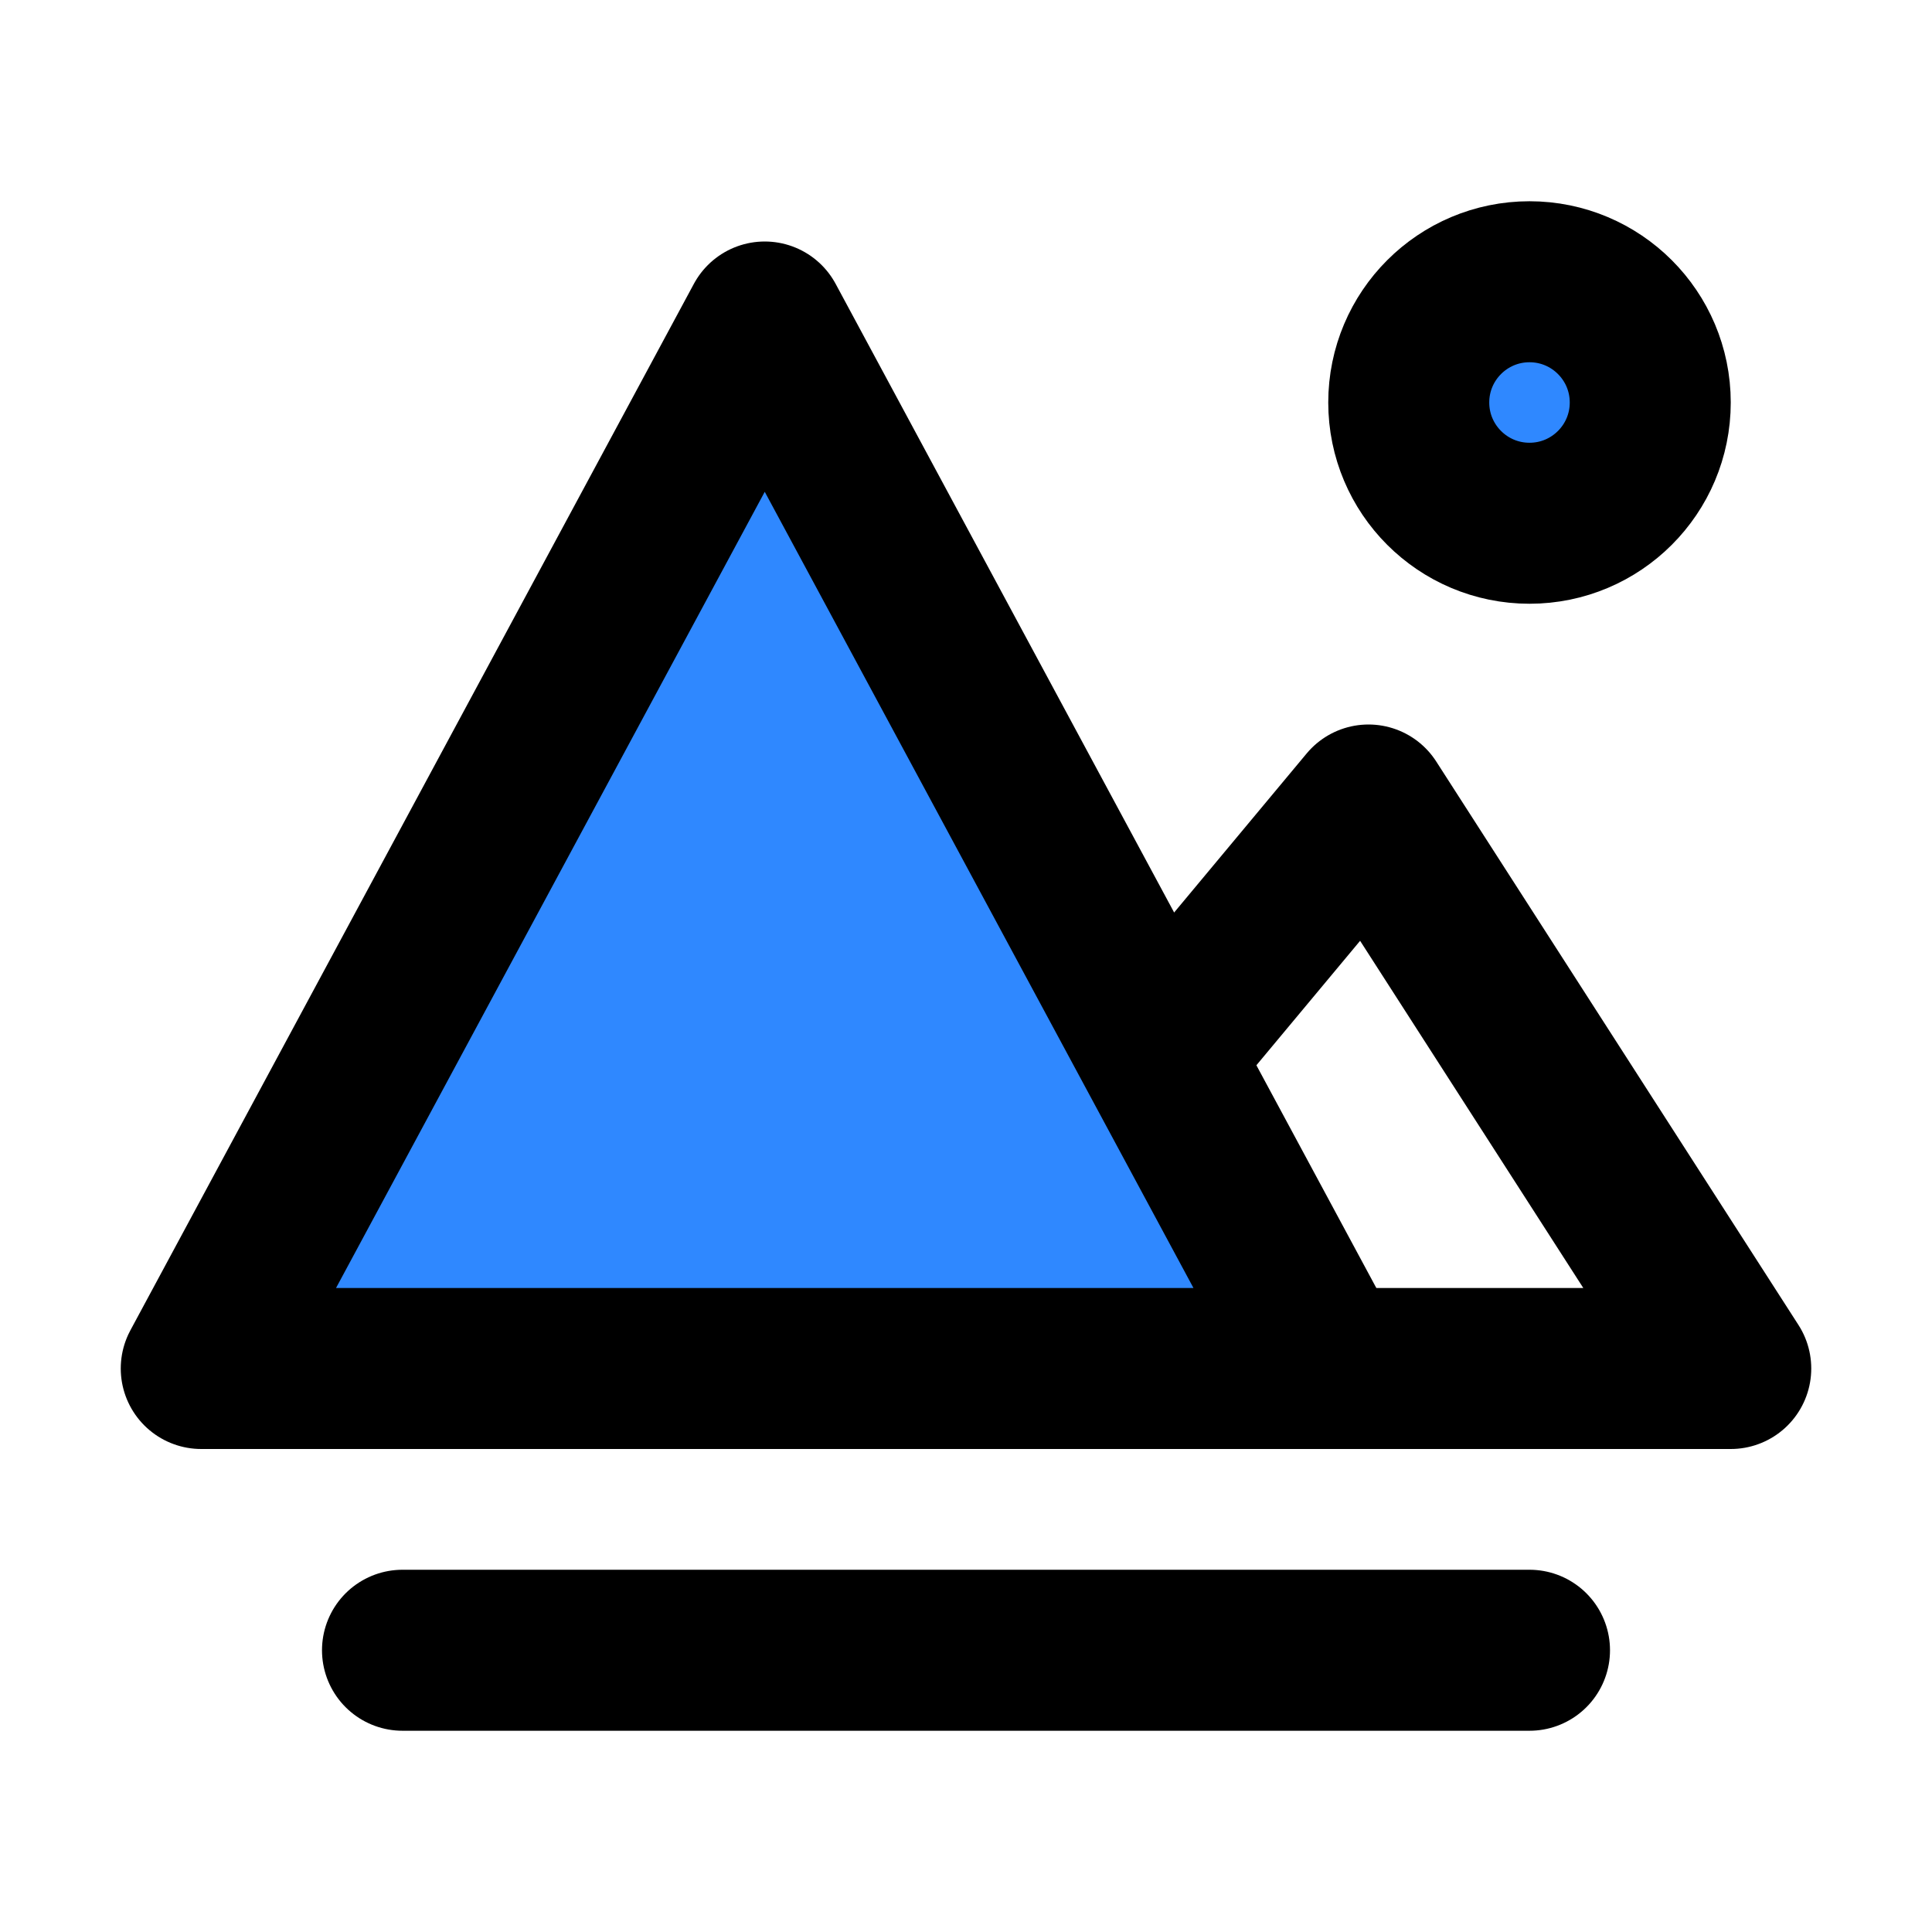
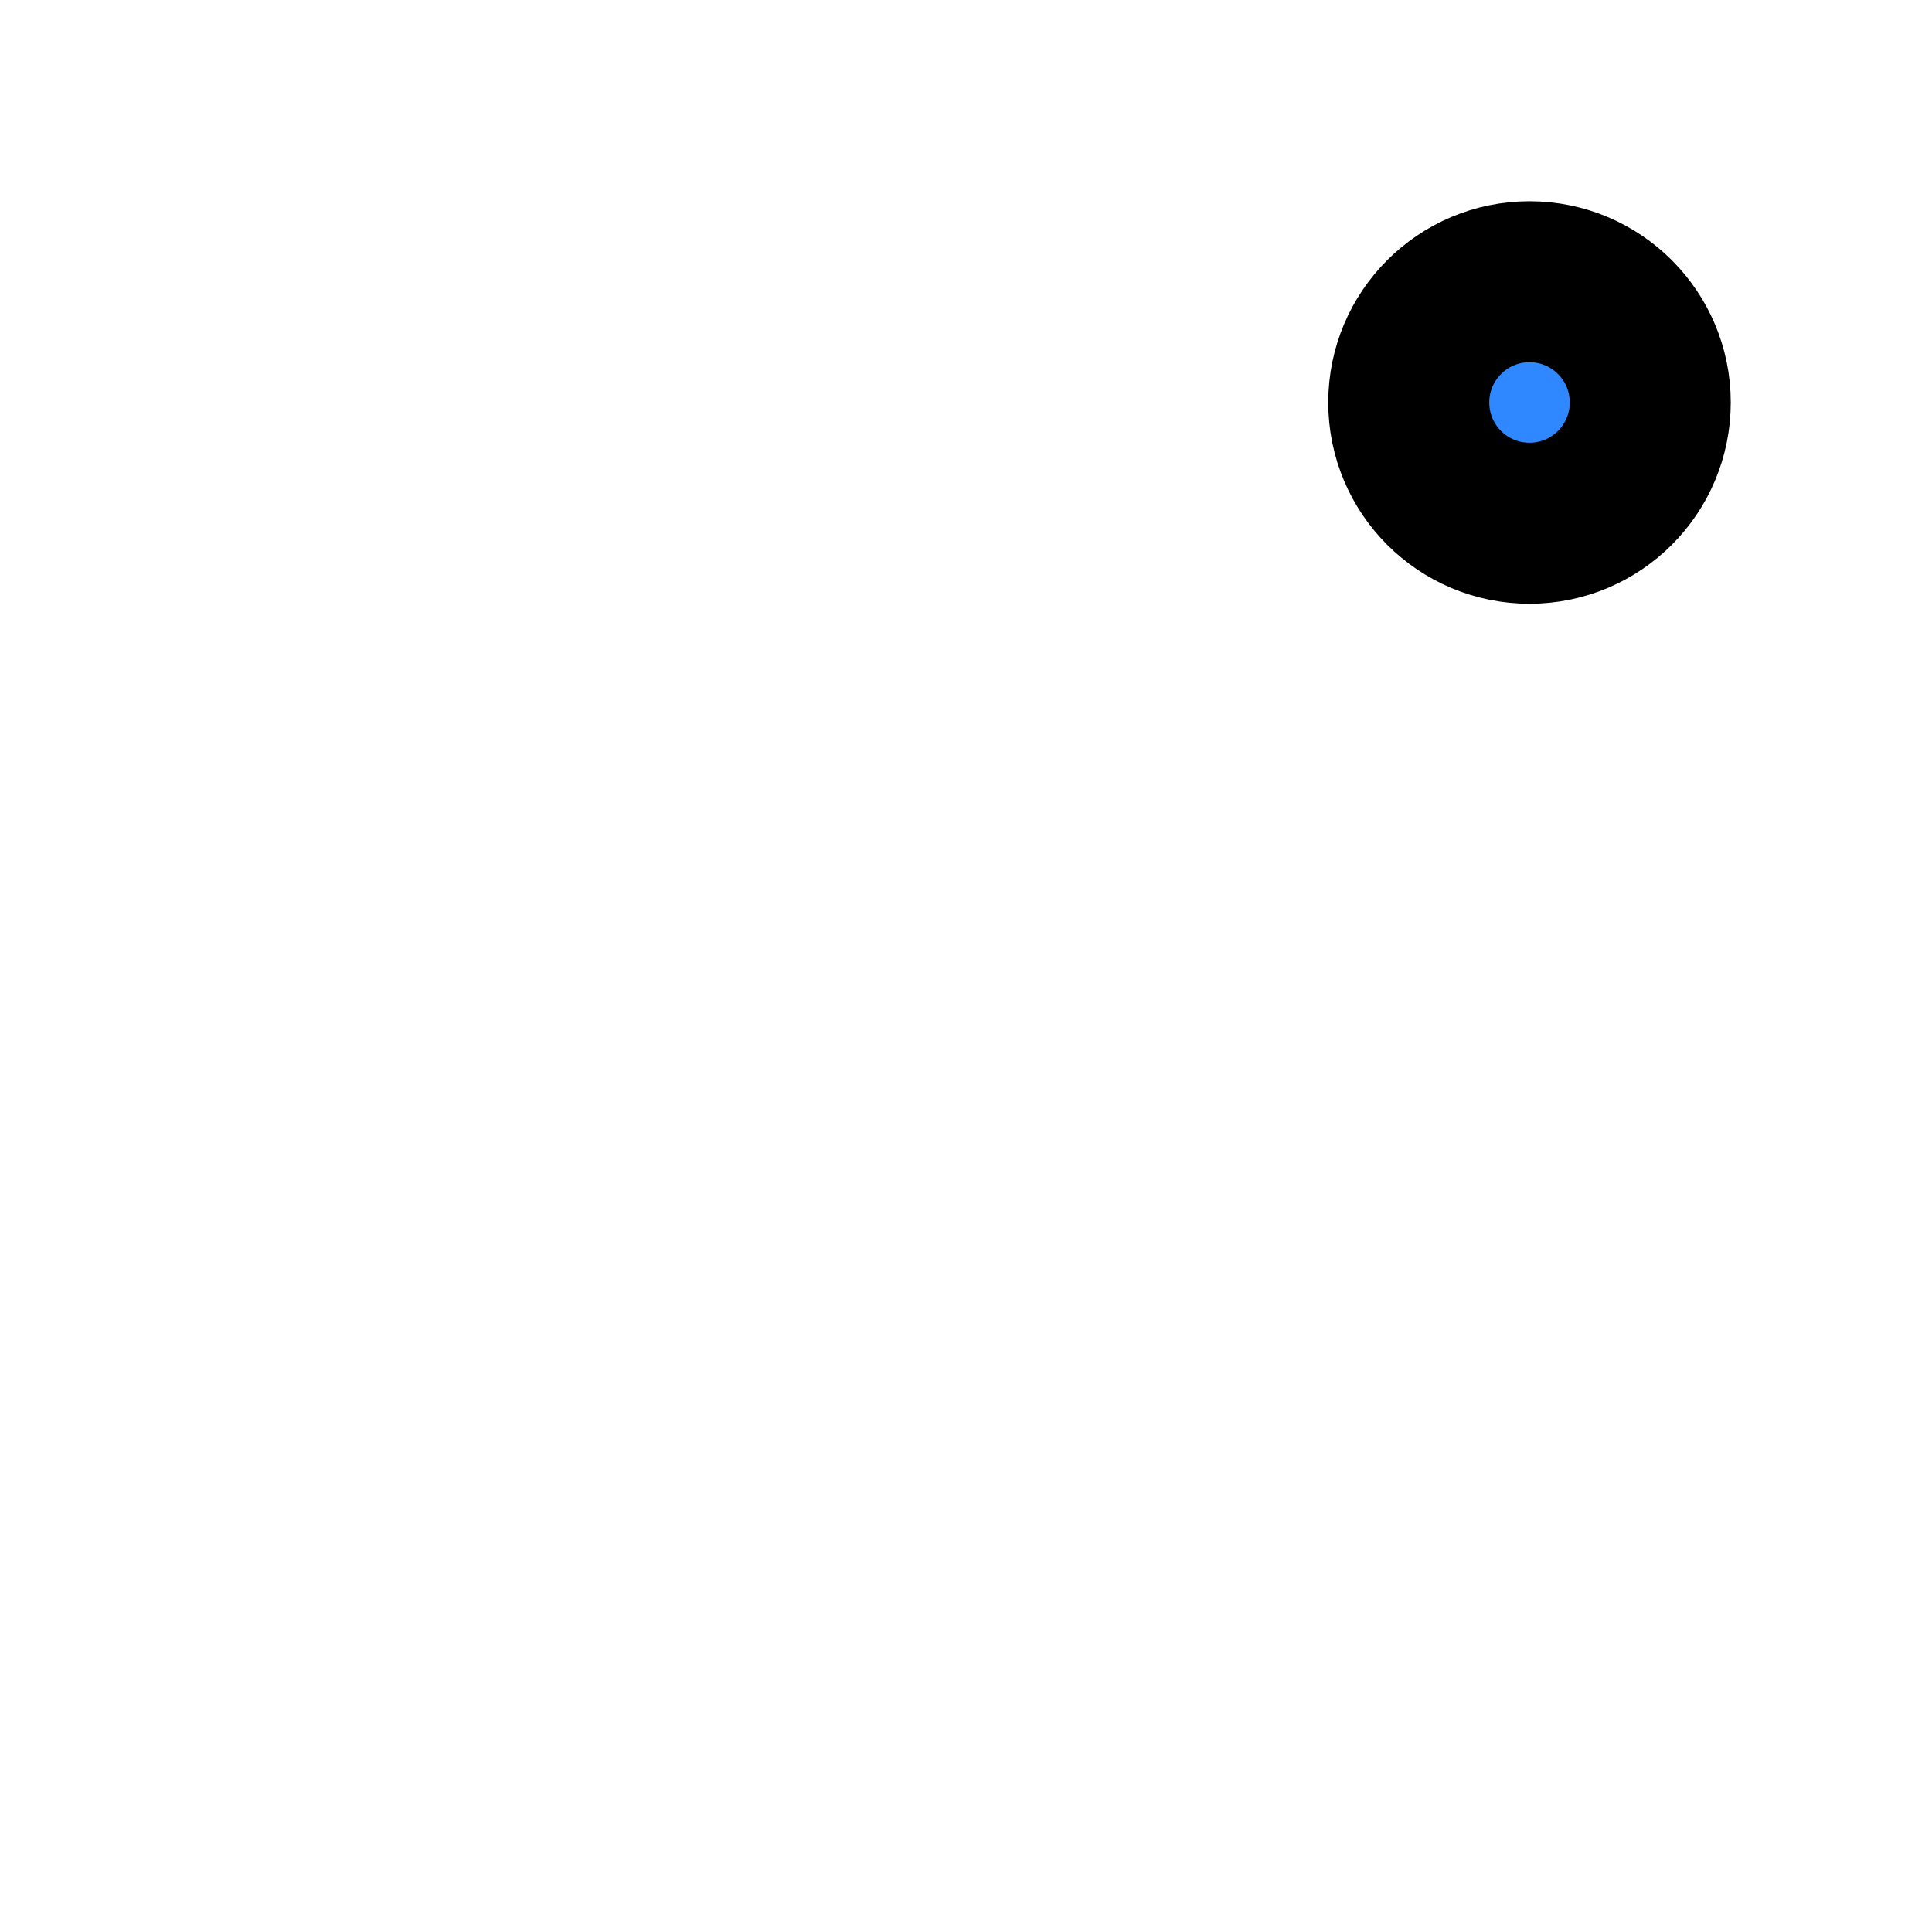
<svg xmlns="http://www.w3.org/2000/svg" width="48" height="48" viewBox="0 0 48 48" fill="none">
-   <path d="M19 8L33 34H5L19 8Z" fill="#2F88FF" stroke="black" stroke-width="4" stroke-linejoin="round" />
-   <path d="M29 26L34 20L43 34H32" stroke="black" stroke-width="4" stroke-linecap="round" stroke-linejoin="round" />
-   <path d="M10 41L38 41" stroke="black" stroke-width="4" stroke-linecap="round" stroke-linejoin="round" />
  <circle cx="38" cy="10" r="3" fill="#2F88FF" stroke="black" stroke-width="4" />
</svg>